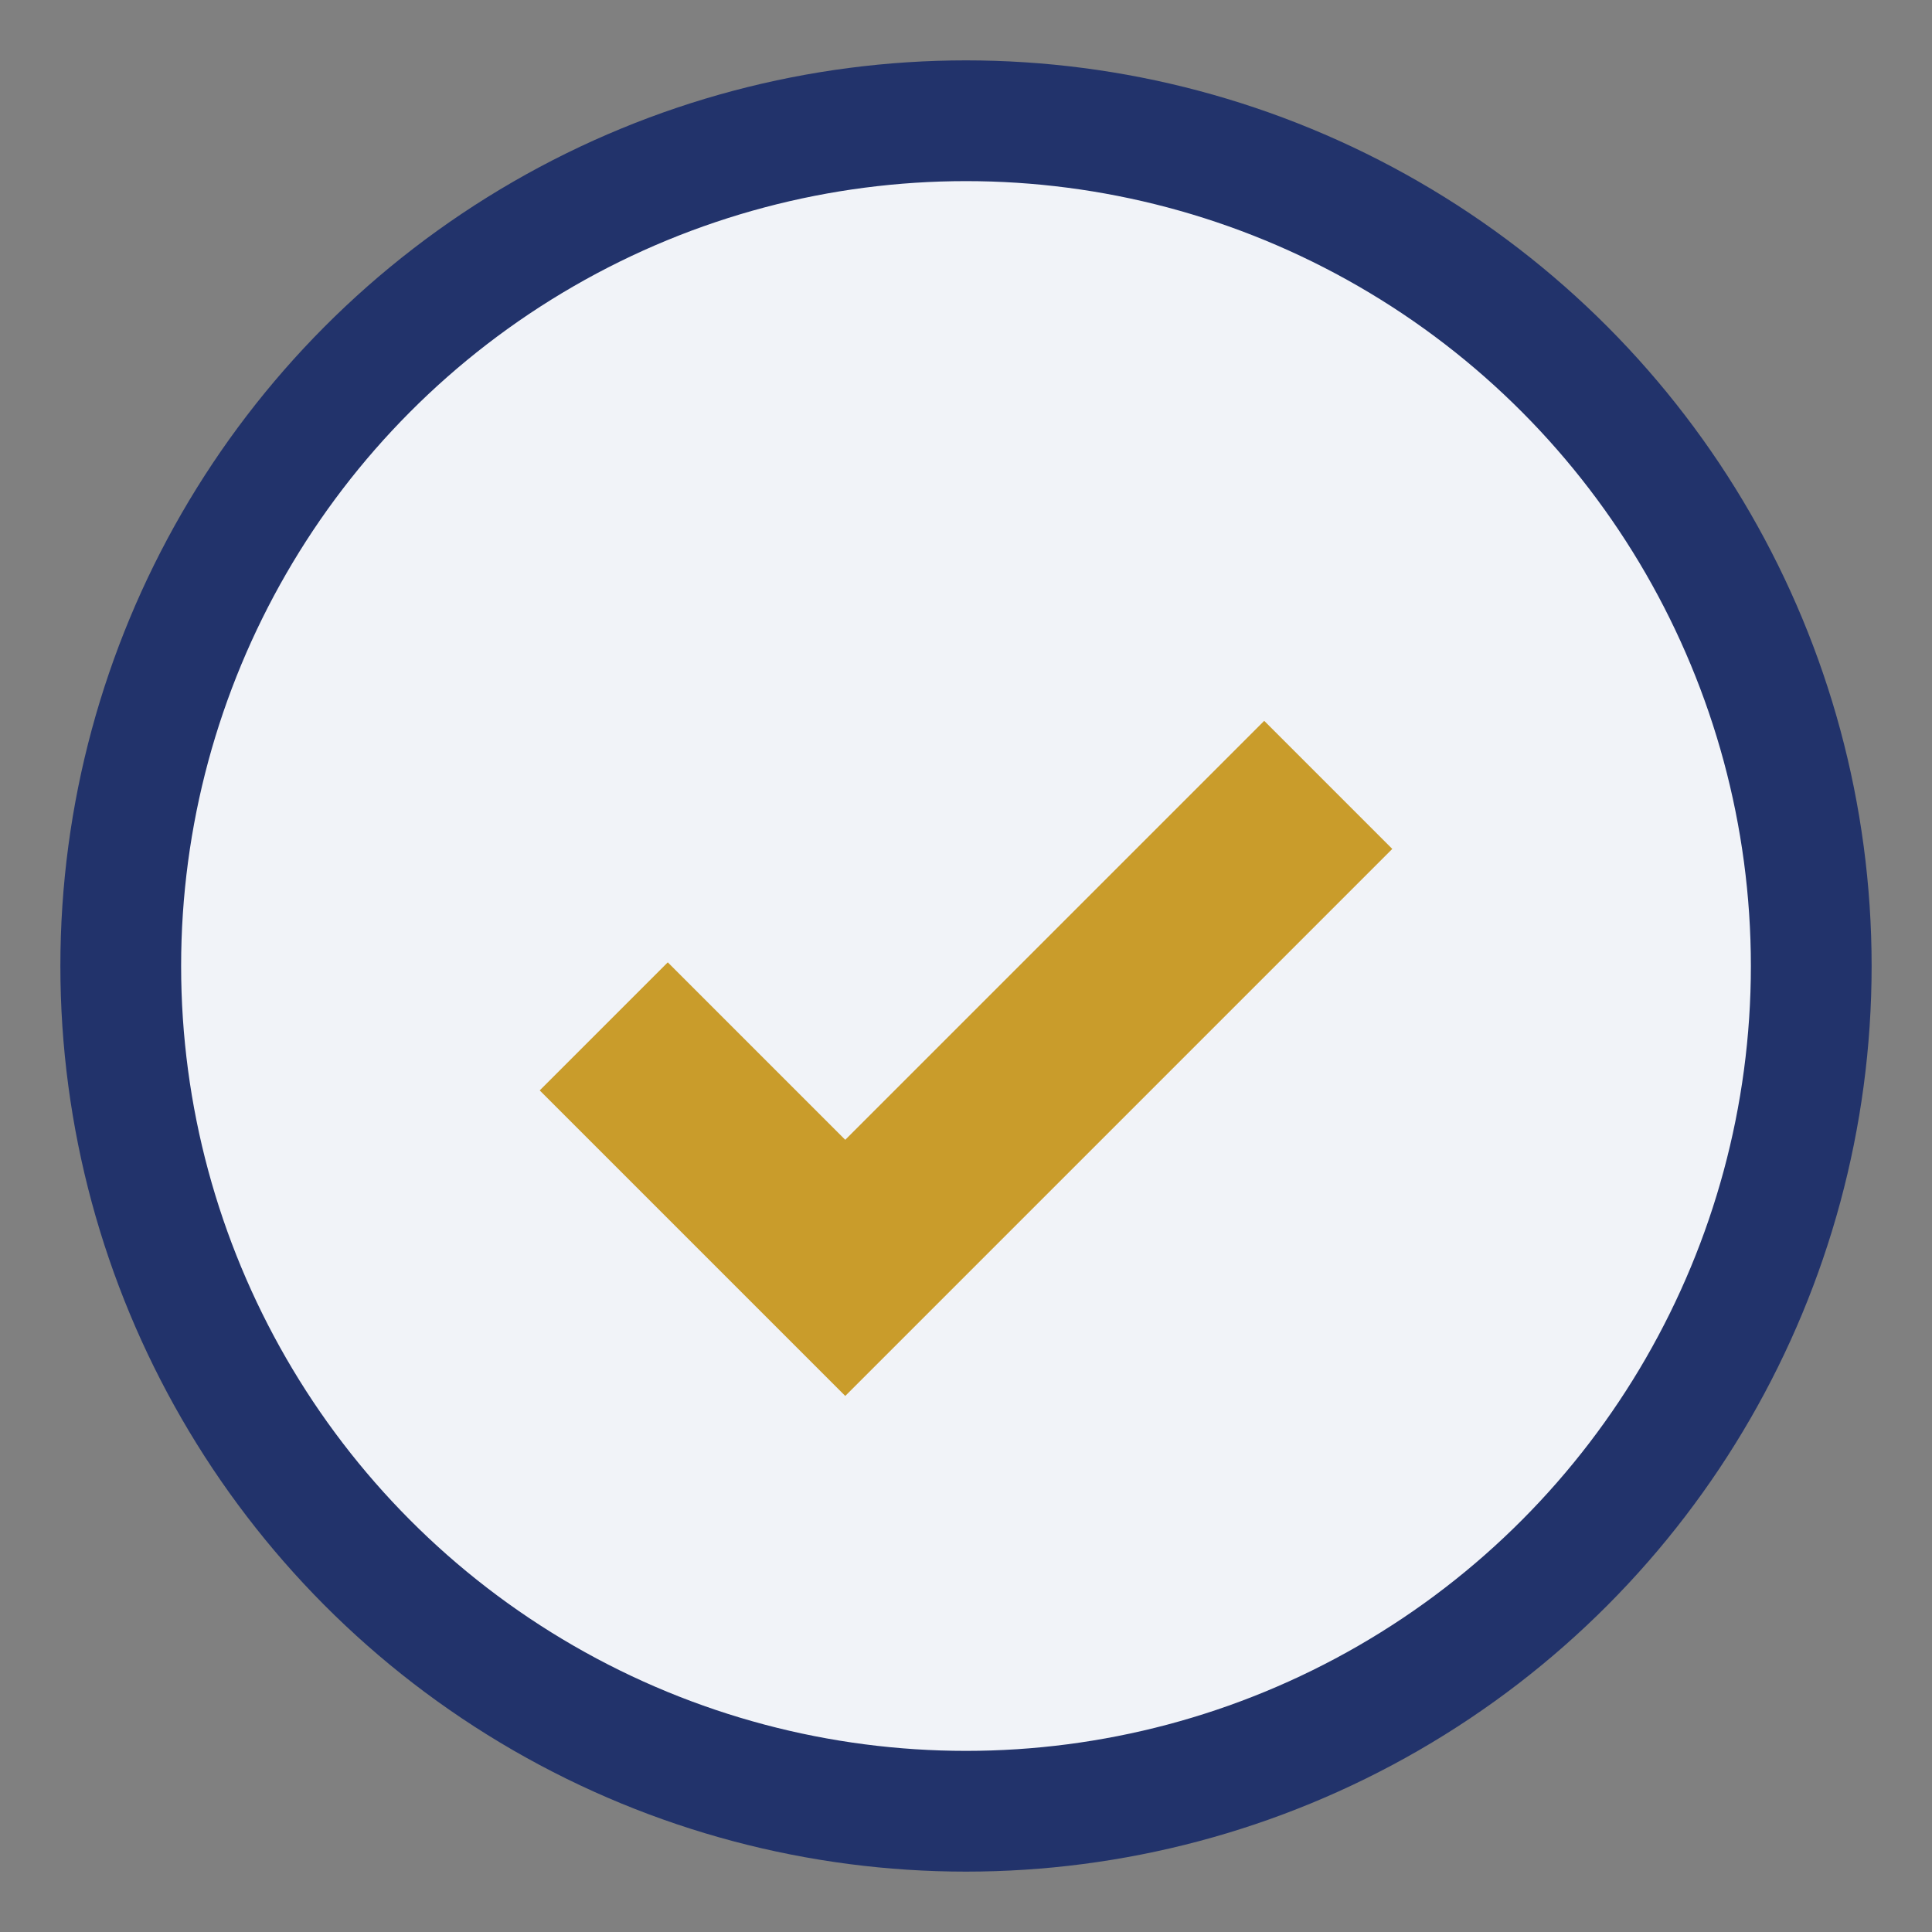
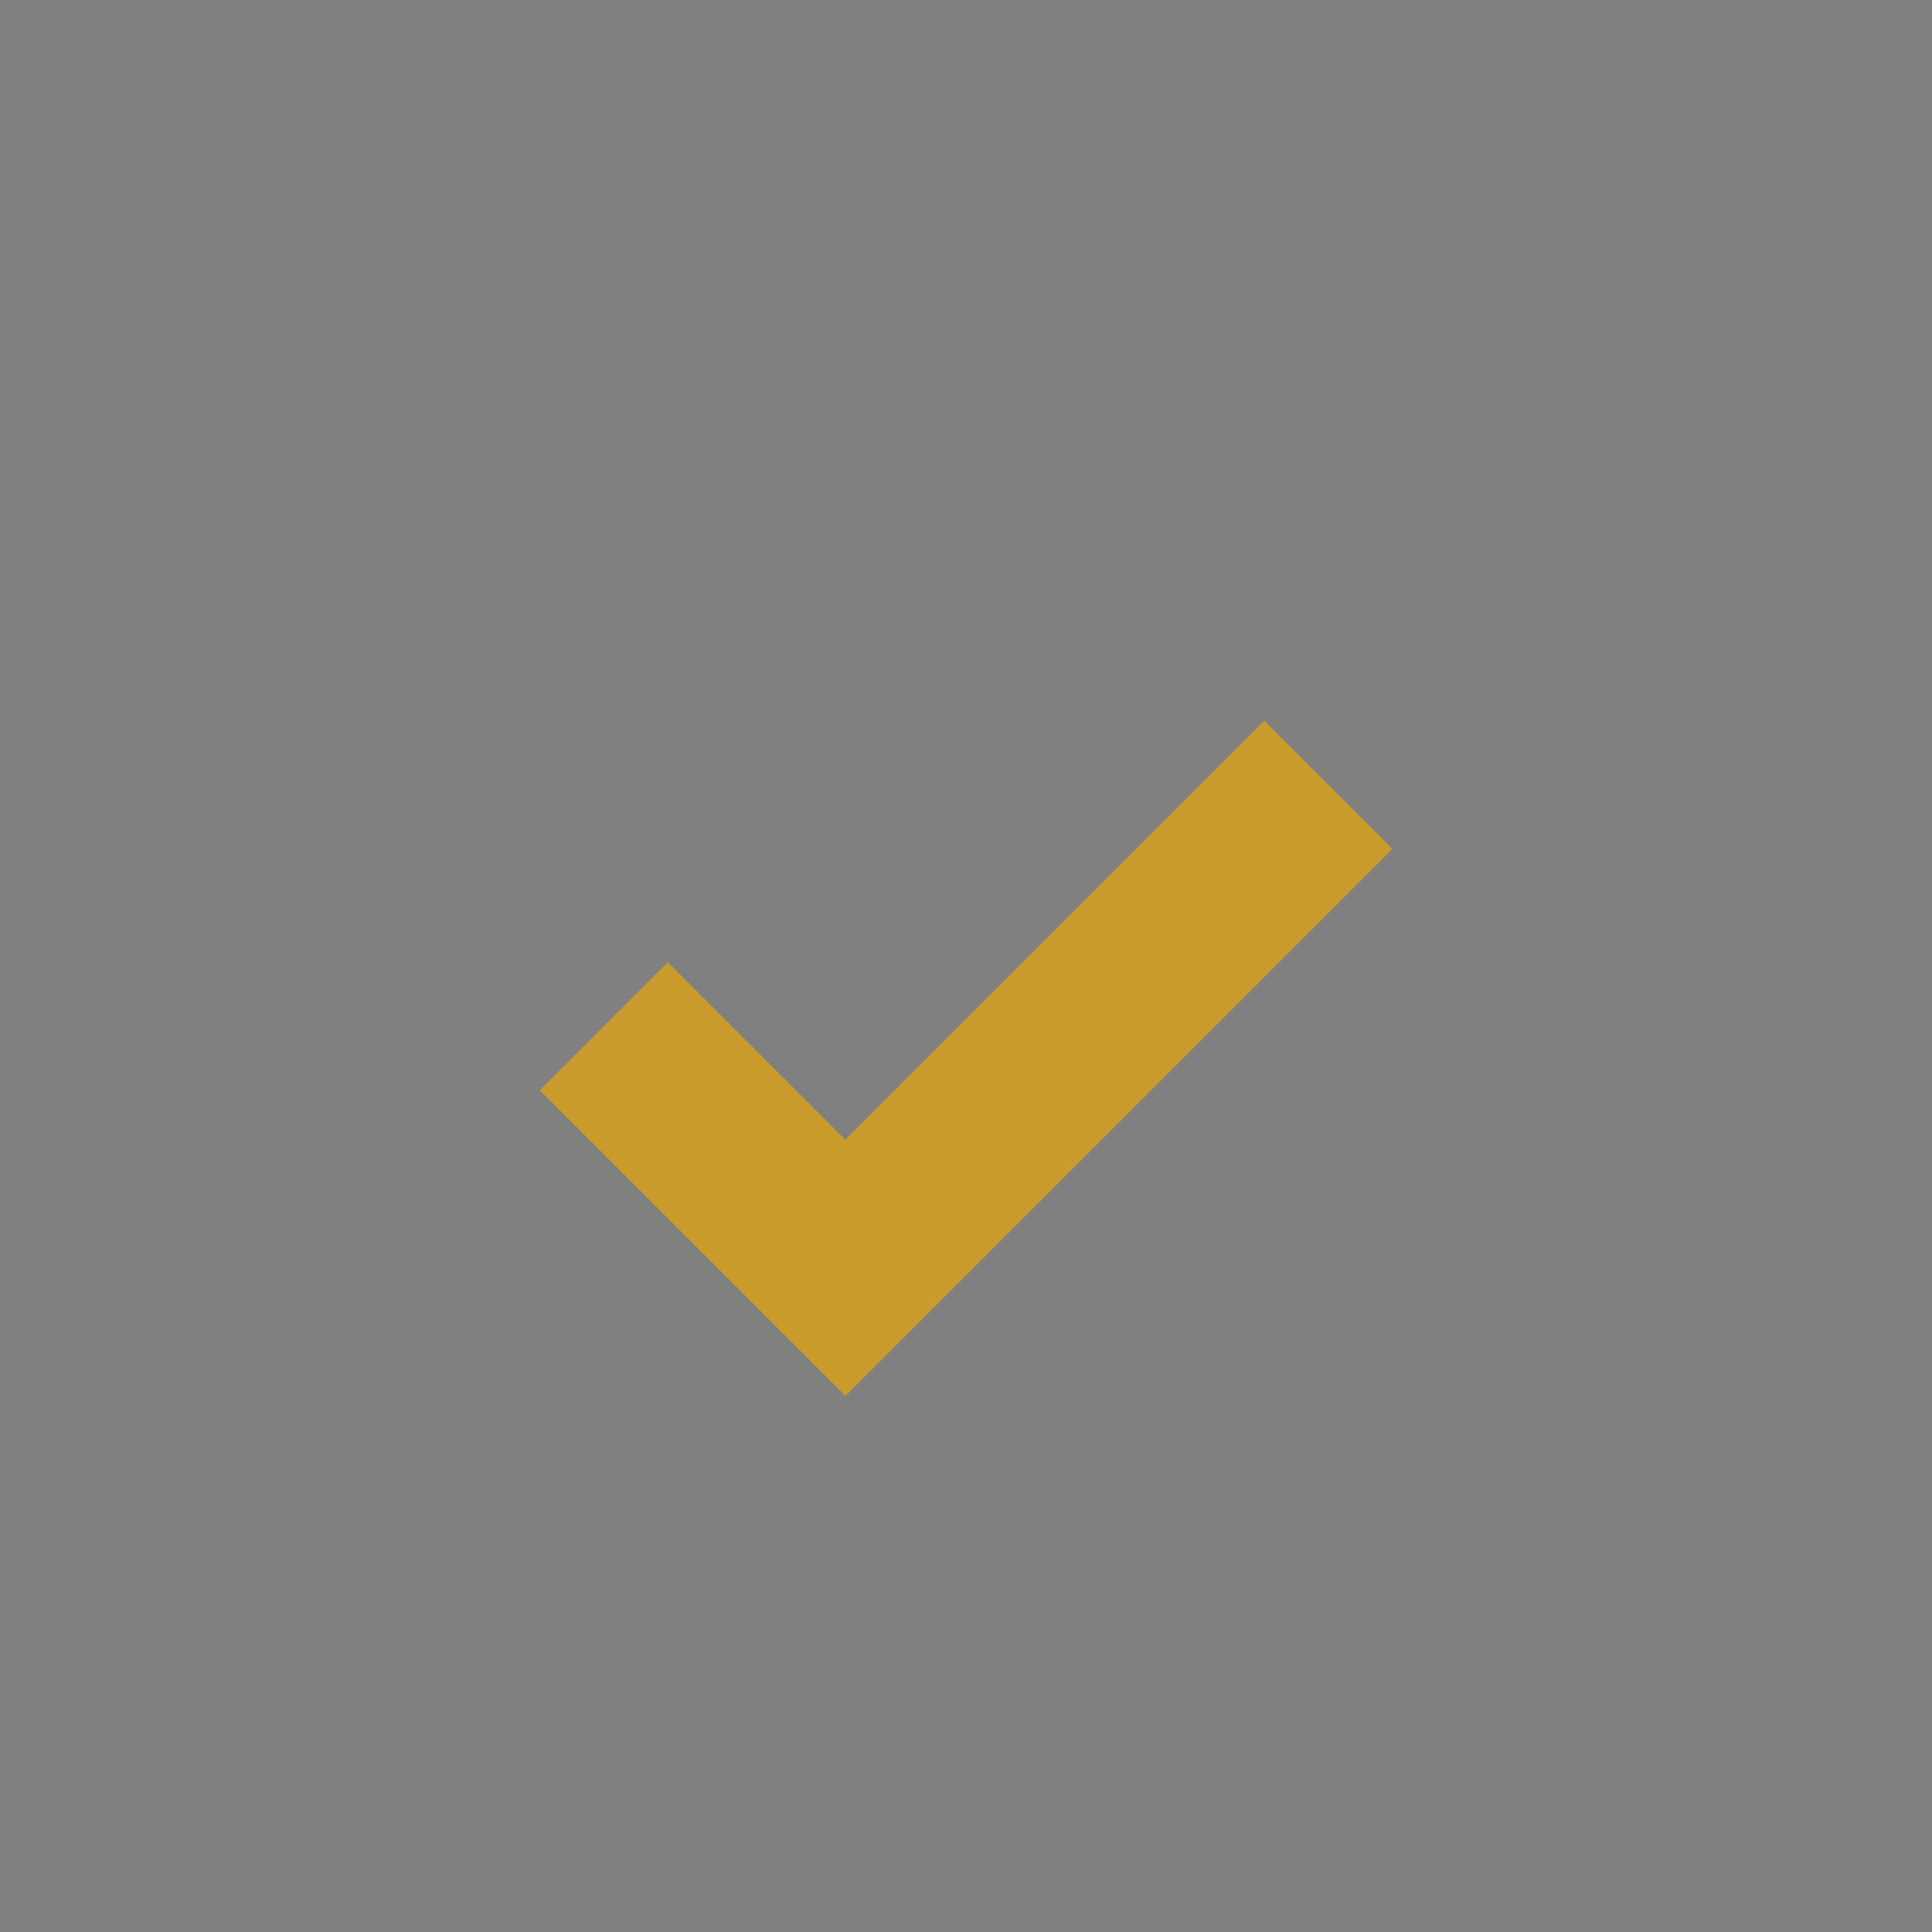
<svg xmlns="http://www.w3.org/2000/svg" width="32" height="32" viewBox="0 0 32 32">
  <rect x="0" y="0" width="32" height="32" fill="#808080" stroke="none" />
-   <circle cx="16" cy="16" r="14" fill="#F1F3F8" stroke="#22336B" stroke-width="2" />
  <path d="M10 17l4 4 8-8" stroke="#C99C2B" stroke-width="3" fill="none" />
</svg>